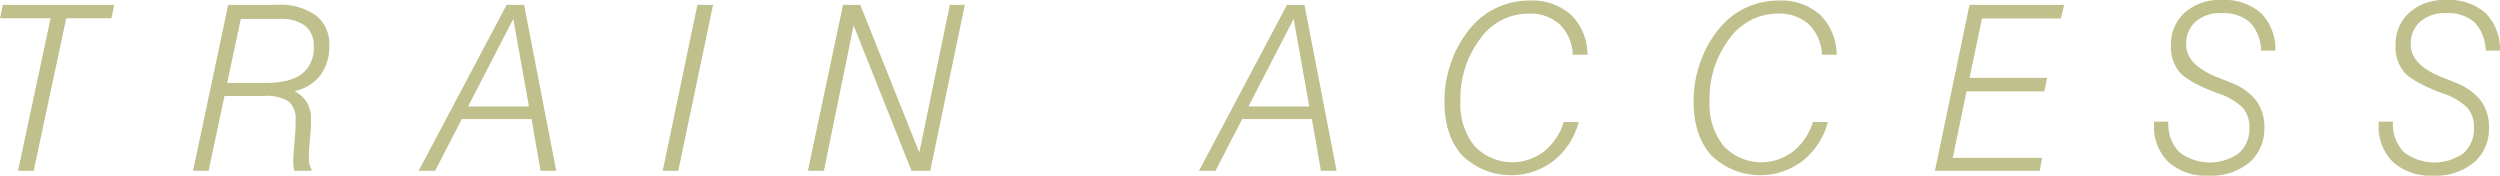
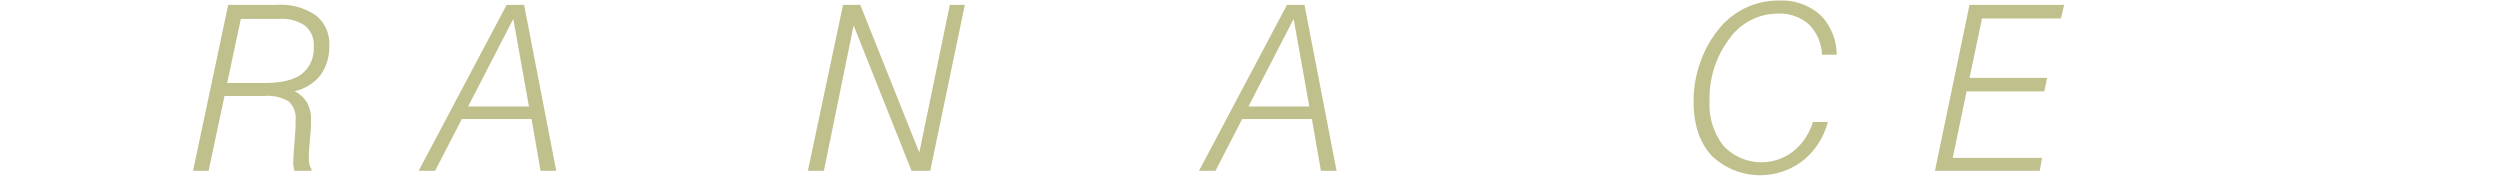
<svg xmlns="http://www.w3.org/2000/svg" width="390.04" height="27.404" viewBox="0 0 390.04 27.404">
  <defs>
    <style>.cls-1{isolation:isolate;}.cls-2{mix-blend-mode:multiply;}.cls-3{fill:#c0c08c;}</style>
  </defs>
  <g class="cls-1">
    <g id="レイヤー_2" data-name="レイヤー 2">
      <g id="レイヤー_1-2" data-name="レイヤー 1">
        <g class="cls-2">
-           <path class="cls-3" d="M2.812,26.648,7.893,2.848H0L.439.756H17.824l-.439,2.092H10.336L5.256,26.648Z" />
          <path class="cls-3" d="M35.603.756h7.629a9.66,9.66,0,0,1,6.038,1.635,5.575,5.575,0,0,1,2.101,4.676,7.51,7.51,0,0,1-1.38,4.667,7.002,7.002,0,0,1-4.034,2.487,4.971,4.971,0,0,1,1.96,1.811,5.186,5.186,0,0,1,.606,2.619q0,.598-.009.914-.009.316-.026.598l-.264,3.182q-.018.369-.026.694-.009.325-.009.694a3.699,3.699,0,0,0,.097.958,2.57,2.57,0,0,0,.308.677v.281h-2.654a4.919,4.919,0,0,1-.149-.694,4.545,4.545,0,0,1-.044-.606q0-.316.053-1.178c.011-.152.018-.264.018-.334l.264-3.393q.017-.246.026-.58.009-.334.009-1.107a3.554,3.554,0,0,0-1.063-2.918,6.234,6.234,0,0,0-3.806-.861H35.023L32.544,26.648H30.118Zm1.969,2.197-2.127,9.984H41.386q3.867,0,5.713-1.406A5.089,5.089,0,0,0,48.945,7.207,3.832,3.832,0,0,0,47.609,4.017a6.388,6.388,0,0,0-4.025-1.063Z" />
          <path class="cls-3" d="M65.315,26.648,79.044.756h2.725l5.01,25.893H84.335l-1.406-8.068H72.048l-4.166,8.068Zm7.717-10.037h9.492L80.081,2.953Z" />
-           <path class="cls-3" d="M103.394,26.648,108.808.756h2.443l-5.432,25.893Z" />
          <path class="cls-3" d="M126.043,26.648,131.527.756h2.689l9.211,23.045L148.191.756h2.338l-5.396,25.893h-2.918L133.18,3.973l-4.641,22.676Z" />
          <path class="cls-3" d="M187.064,26.648,200.792.756h2.725l5.01,25.893h-2.443L204.677,18.58H193.796l-4.166,8.068Zm7.717-10.037h9.492L201.829,2.953Z" />
-           <path class="cls-3" d="M246.308,19.02a11.419,11.419,0,0,1-3.902,6.047,10.922,10.922,0,0,1-14.247-.791q-2.804-3.059-2.804-8.49A18.111,18.111,0,0,1,226.418,9.668a17.049,17.049,0,0,1,3.015-5.309A11.834,11.834,0,0,1,238.644.088a9.079,9.079,0,0,1,6.451,2.215,8.784,8.784,0,0,1,2.584,6.24H245.376a6.971,6.971,0,0,0-2.039-4.746,6.81,6.81,0,0,0-4.834-1.67,9.279,9.279,0,0,0-7.585,3.946,15.345,15.345,0,0,0-3.067,9.712,10.356,10.356,0,0,0,2.188,6.987,8.097,8.097,0,0,0,10.863.835,9.245,9.245,0,0,0,3.067-4.588Z" />
          <path class="cls-3" d="M285.179,19.02a11.419,11.419,0,0,1-3.902,6.047,10.922,10.922,0,0,1-14.247-.791q-2.804-3.059-2.804-8.49A18.111,18.111,0,0,1,265.29,9.668a17.049,17.049,0,0,1,3.015-5.309A11.834,11.834,0,0,1,277.515.088a9.079,9.079,0,0,1,6.451,2.215,8.784,8.784,0,0,1,2.584,6.24H284.248a6.971,6.971,0,0,0-2.039-4.746,6.81,6.81,0,0,0-4.834-1.67,9.279,9.279,0,0,0-7.585,3.946,15.345,15.345,0,0,0-3.067,9.712,10.356,10.356,0,0,0,2.188,6.987,8.097,8.097,0,0,0,10.863.835,9.245,9.245,0,0,0,3.067-4.588Z" />
          <path class="cls-3" d="M301.88,26.648,307.277.756h14.766l-.51,2.127H309.228l-1.951,9.264h12.111l-.439,2.109H306.82L304.657,24.627h13.939l-.369,2.021Z" />
-           <path class="cls-3" d="M336.067,18.984h2.232a6.327,6.327,0,0,0,1.67,4.72,7.822,7.822,0,0,0,9.334.193A5.049,5.049,0,0,0,350.938,19.916a4.568,4.568,0,0,0-1.028-3.103,9.781,9.781,0,0,0-3.911-2.259q-4.623-1.758-5.959-3.305a6.074,6.074,0,0,1-1.336-4.113A6.665,6.665,0,0,1,340.857,1.96,8.121,8.121,0,0,1,346.543,0a8.717,8.717,0,0,1,6.179,2.013,8.033,8.033,0,0,1,2.276,5.88h-2.232a6.595,6.595,0,0,0-1.749-4.421,6.306,6.306,0,0,0-4.474-1.415,5.734,5.734,0,0,0-4.008,1.327,4.639,4.639,0,0,0-1.459,3.612q0,3.199,5.186,5.186,1.23.475,1.898.756a8.966,8.966,0,0,1,3.858,2.786,6.732,6.732,0,0,1,1.257,4.122,6.944,6.944,0,0,1-2.347,5.511,9.359,9.359,0,0,1-6.372,2.048,8.743,8.743,0,0,1-6.24-2.118,7.683,7.683,0,0,1-2.25-5.88Z" />
-           <path class="cls-3" d="M371.108,18.984h2.232a6.327,6.327,0,0,0,1.67,4.72,7.822,7.822,0,0,0,9.334.193,5.049,5.049,0,0,0,1.635-3.981,4.568,4.568,0,0,0-1.028-3.103A9.781,9.781,0,0,0,381.04,14.555q-4.623-1.758-5.959-3.305a6.074,6.074,0,0,1-1.336-4.113A6.665,6.665,0,0,1,375.898,1.96,8.121,8.121,0,0,1,381.585,0a8.717,8.717,0,0,1,6.179,2.013A8.033,8.033,0,0,1,390.04,7.893h-2.232a6.595,6.595,0,0,0-1.749-4.421,6.306,6.306,0,0,0-4.474-1.415,5.734,5.734,0,0,0-4.008,1.327,4.639,4.639,0,0,0-1.459,3.612q0,3.199,5.186,5.186,1.23.475,1.898.756a8.966,8.966,0,0,1,3.858,2.786,6.732,6.732,0,0,1,1.257,4.122,6.944,6.944,0,0,1-2.347,5.511,9.359,9.359,0,0,1-6.372,2.048,8.743,8.743,0,0,1-6.24-2.118,7.683,7.683,0,0,1-2.25-5.88Z" />
        </g>
      </g>
    </g>
  </g>
</svg>